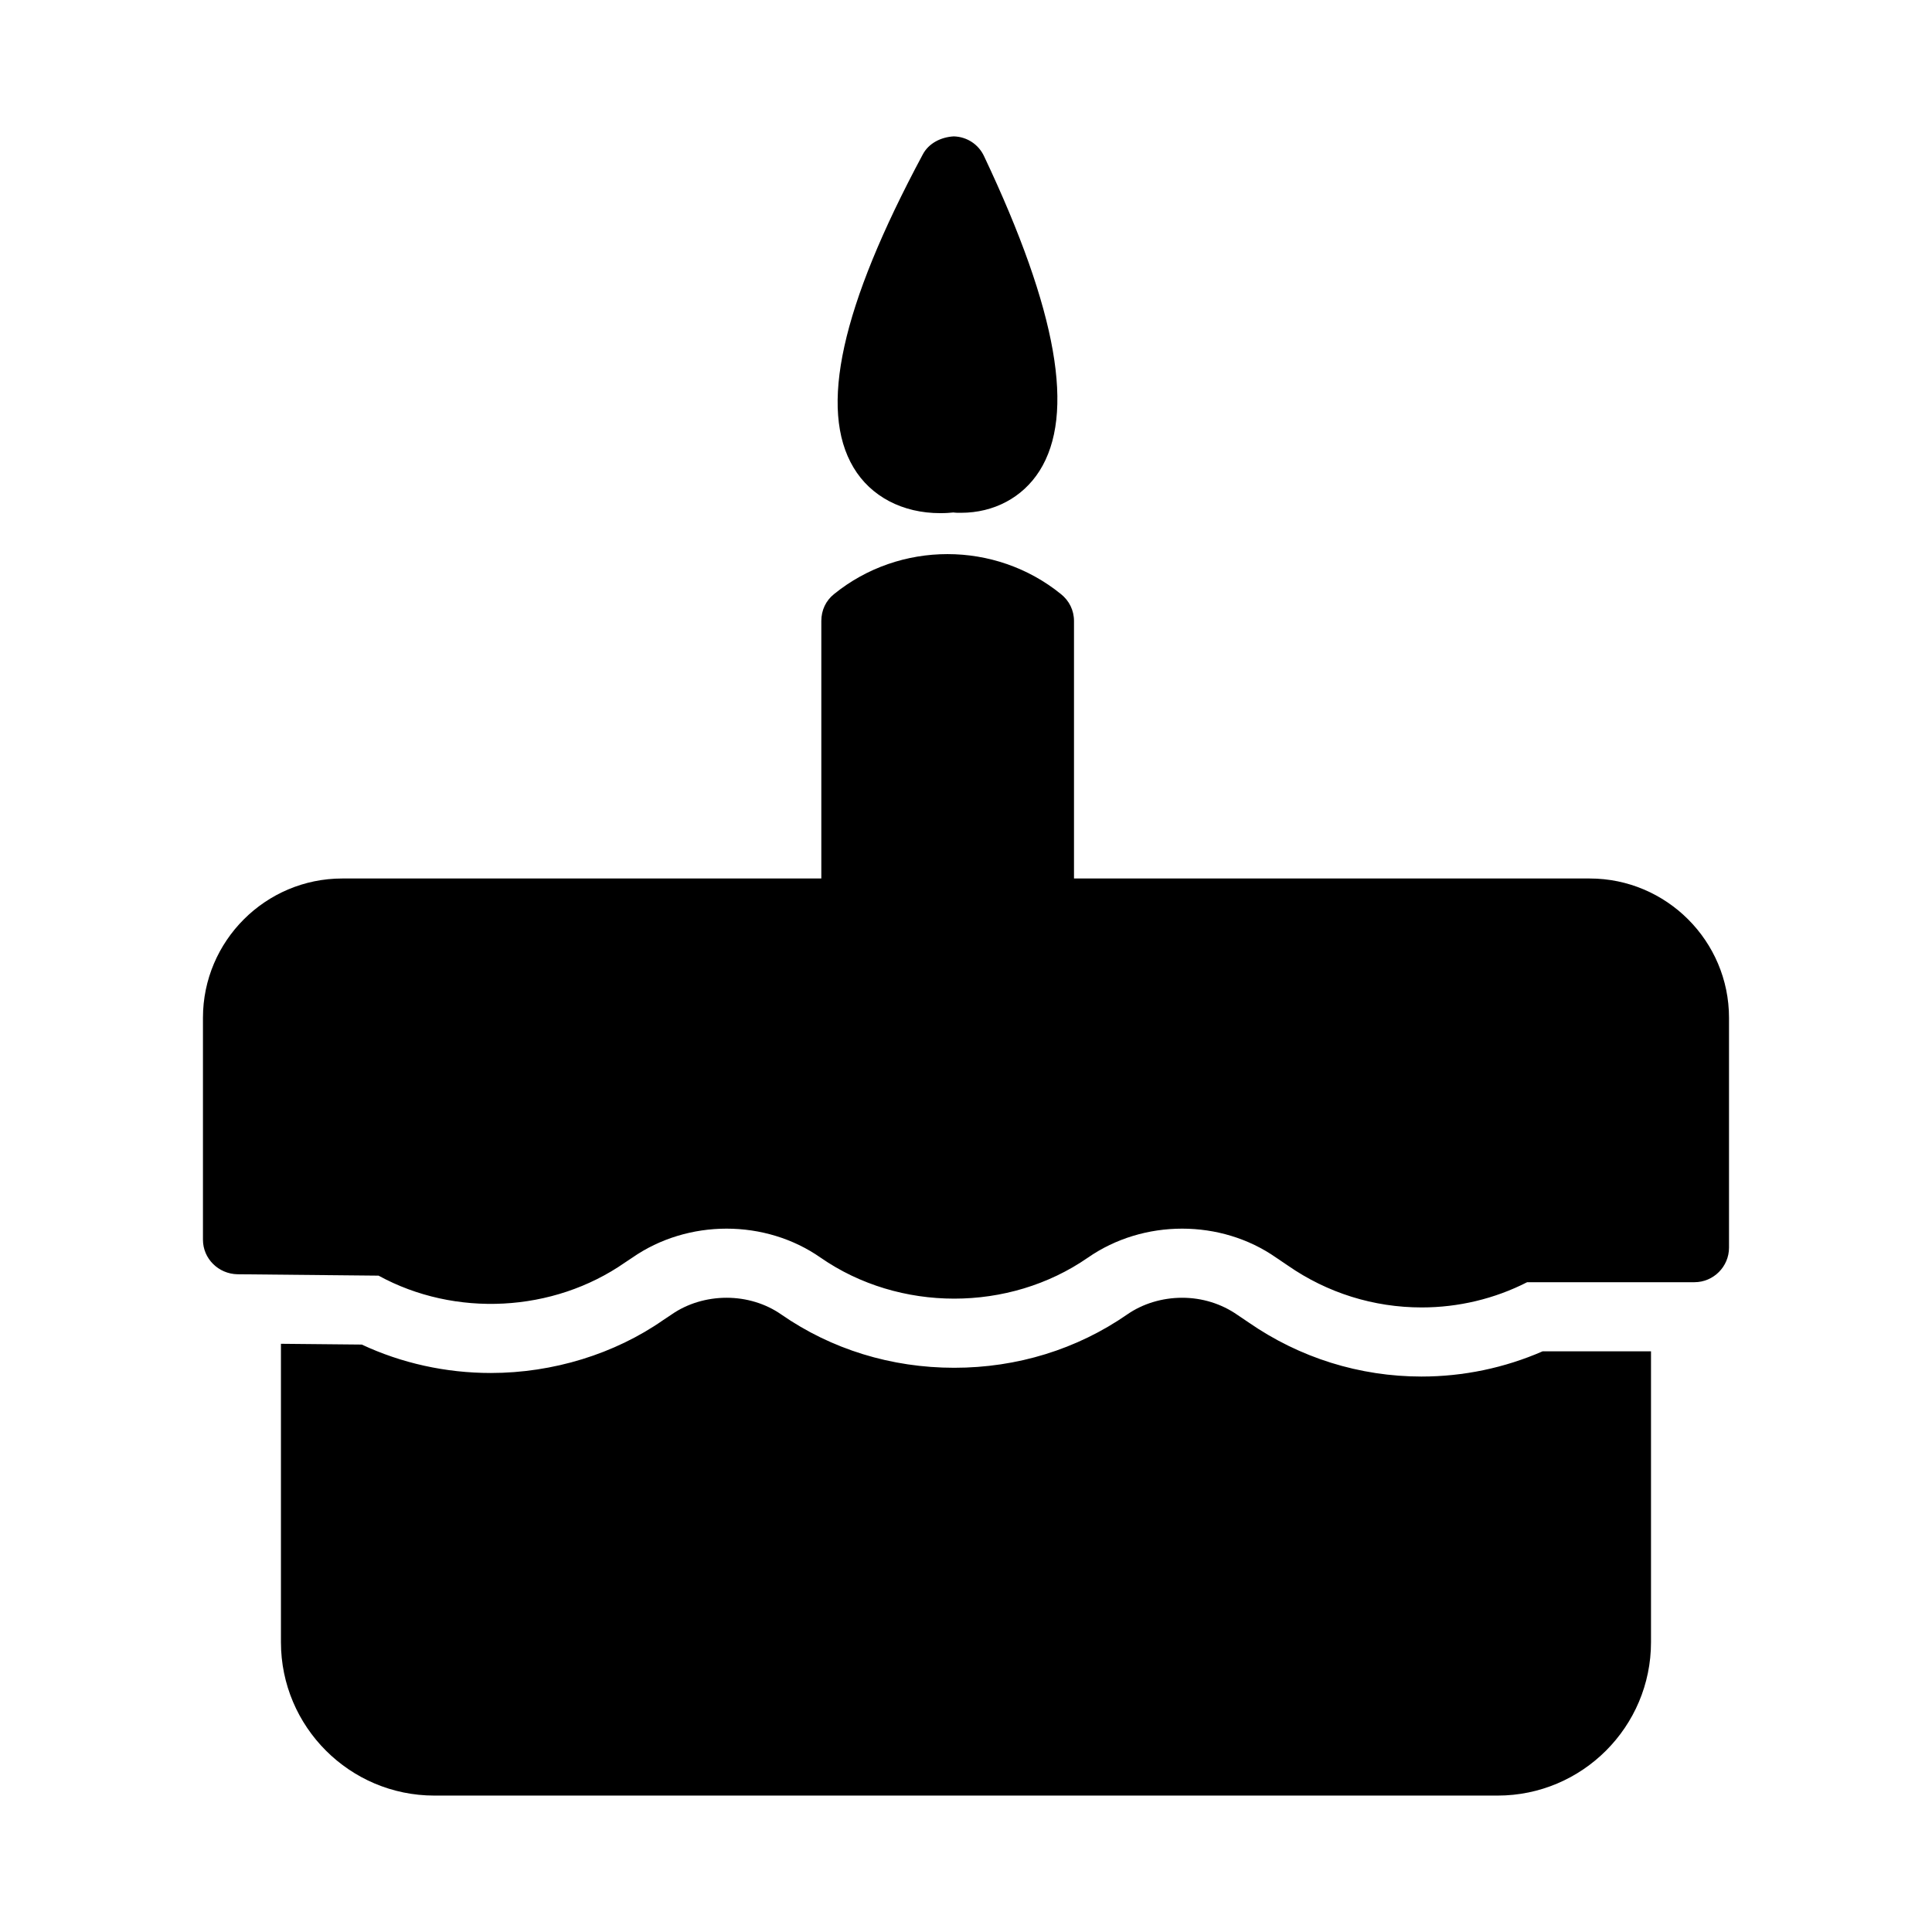
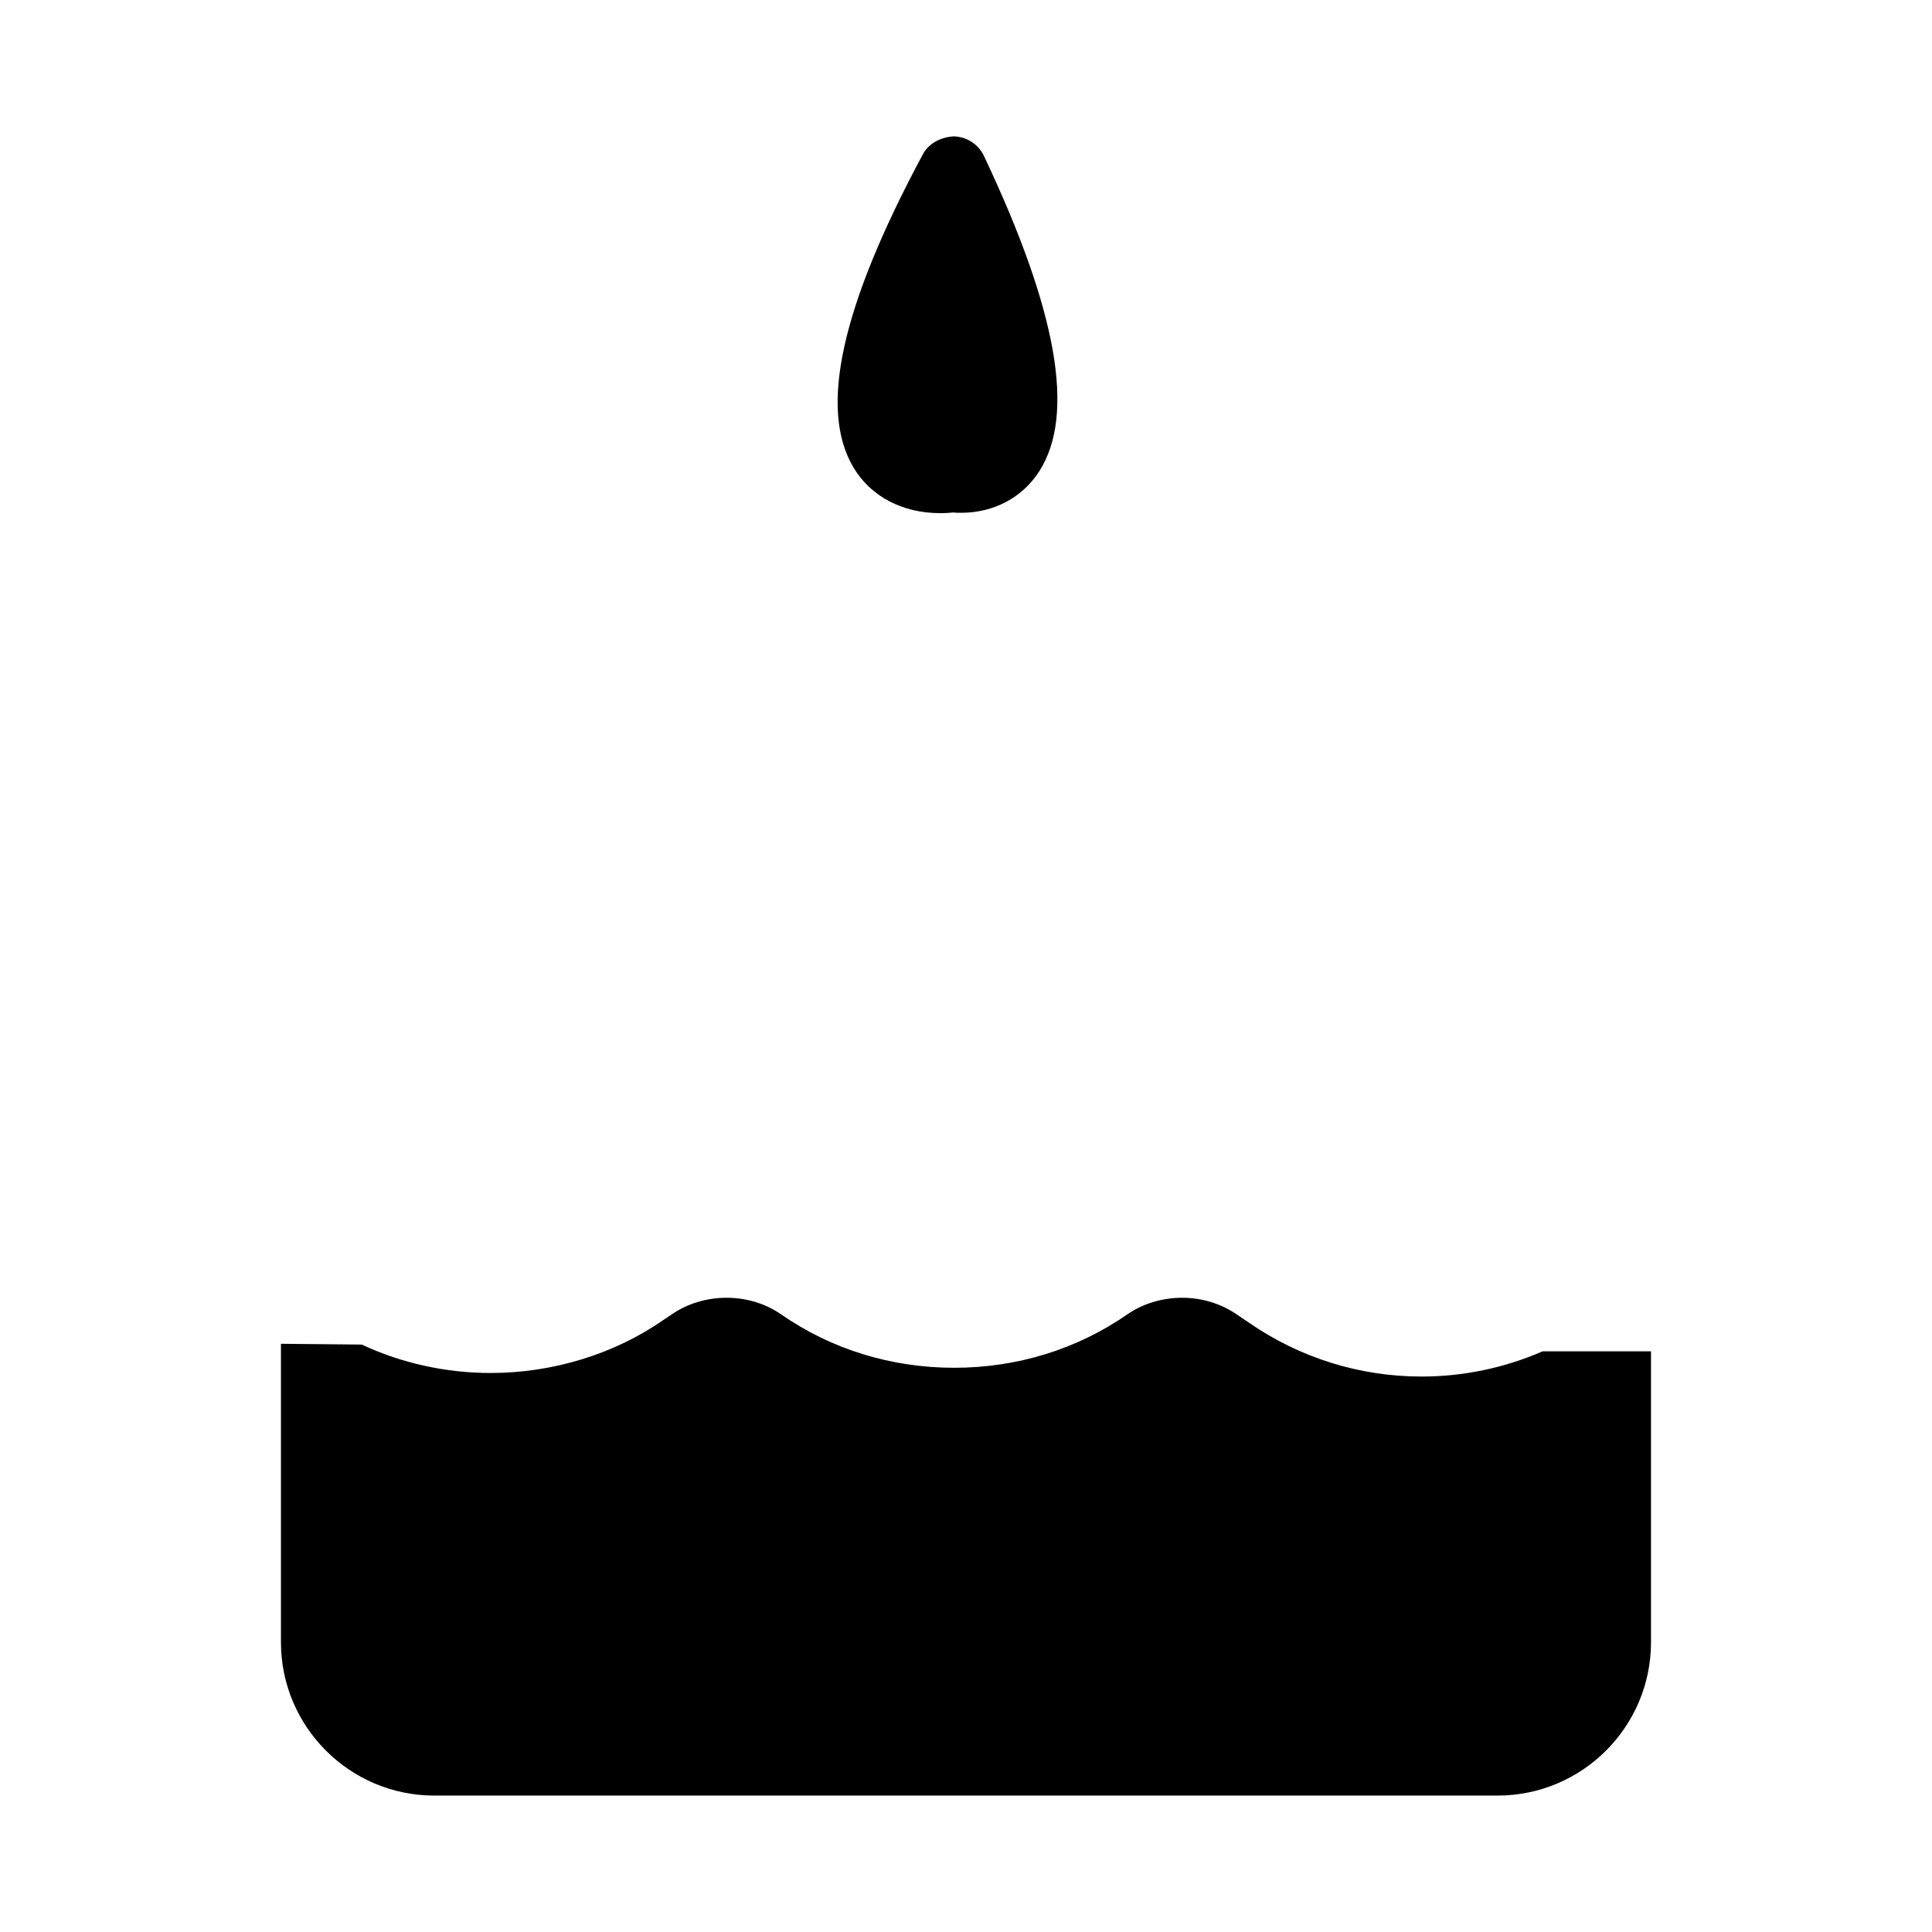
<svg xmlns="http://www.w3.org/2000/svg" fill="#000000" width="800px" height="800px" version="1.1" viewBox="144 144 512 512">
  <g>
-     <path d="m393.18 279.99c1.465 0 2.656-0.09 3.481-0.184 0.551 0.09 1.191 0.09 2.016 0.09 8.703 0 16.305-4.031 20.793-11.082 9.527-15.023 4.762-42.32-14.656-83.359-1.465-3.207-4.582-5.223-8.062-5.312-3.391 0.184-6.688 1.832-8.242 4.856-21.617 40.305-27.57 67.418-18.32 82.898 4.578 7.695 13.008 12.094 22.992 12.094z" />
+     <path d="m393.18 279.99c1.465 0 2.656-0.09 3.481-0.184 0.551 0.09 1.191 0.09 2.016 0.09 8.703 0 16.305-4.031 20.793-11.082 9.527-15.023 4.762-42.32-14.656-83.359-1.465-3.207-4.582-5.223-8.062-5.312-3.391 0.184-6.688 1.832-8.242 4.856-21.617 40.305-27.57 67.418-18.32 82.898 4.578 7.695 13.008 12.094 22.992 12.094" />
    <path d="m520.77 508.8c-16.473 0-32.344-4.965-45.887-14.348l-2.93-1.977c-4.293-2.996-9.41-4.555-14.676-4.555-5.277 0-10.438 1.566-14.531 4.41-13.355 9.258-29.207 14.145-45.867 14.145-16.66 0-32.512-4.883-45.836-14.125-4.109-2.871-9.23-4.43-14.492-4.43-5.281 0-10.445 1.566-14.535 4.41l-2.242 1.492c-12.855 8.973-29.199 14.035-45.699 14.035-11.918 0-23.648-2.594-34.199-7.531l-21.422-0.207v79.082c0 22.418 18.234 40.648 40.652 40.648h281.78c22.414 0 40.648-18.23 40.648-40.648v-77.082h-28.734c-10.031 4.383-21.012 6.68-32.031 6.68z" />
-     <path d="m565.29 376.81h-136.67v-68.242c0-2.84-1.281-5.402-3.481-7.144-17.406-14.105-42.688-14.105-60.09 0-2.199 1.742-3.391 4.305-3.391 7.144v68.242h-126.96c-20.336 0-36.914 16.578-36.914 36.914v58.809c0 5.039 4.121 9.07 9.16 9.16l37.375 0.367c20.246 11.086 46.258 9.801 65.312-3.481l1.926-1.281c14.746-10.258 35.266-10.258 49.922 0 20.887 14.473 49.922 14.473 70.809 0 14.746-10.258 35.266-10.258 49.922 0l3.113 2.106c10.441 7.238 22.719 11.082 35.449 11.082 9.711 0 19.328-2.289 27.938-6.688h44.336c5.039 0 9.16-4.121 9.16-9.16v-60.914c0-20.336-16.582-36.914-36.918-36.914z" />
  </g>
</svg>